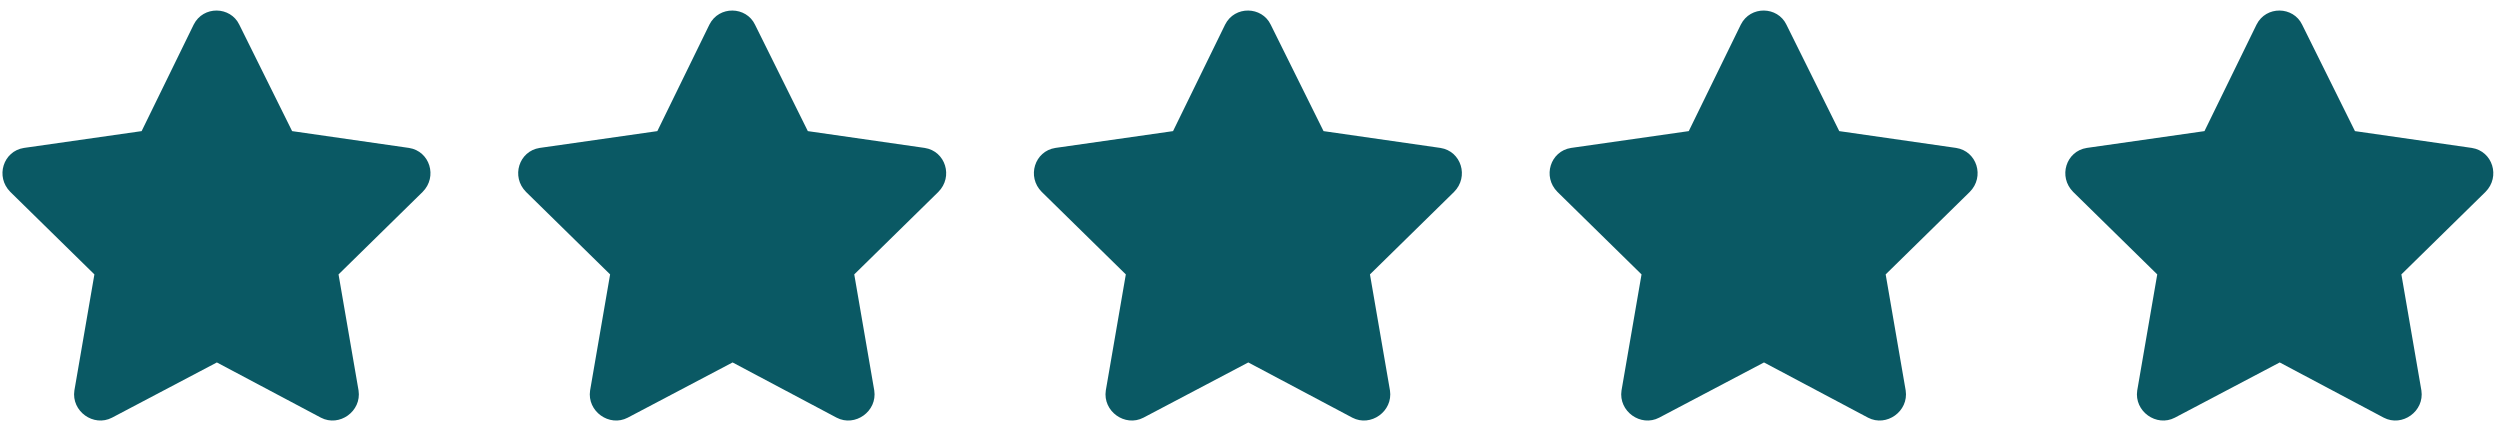
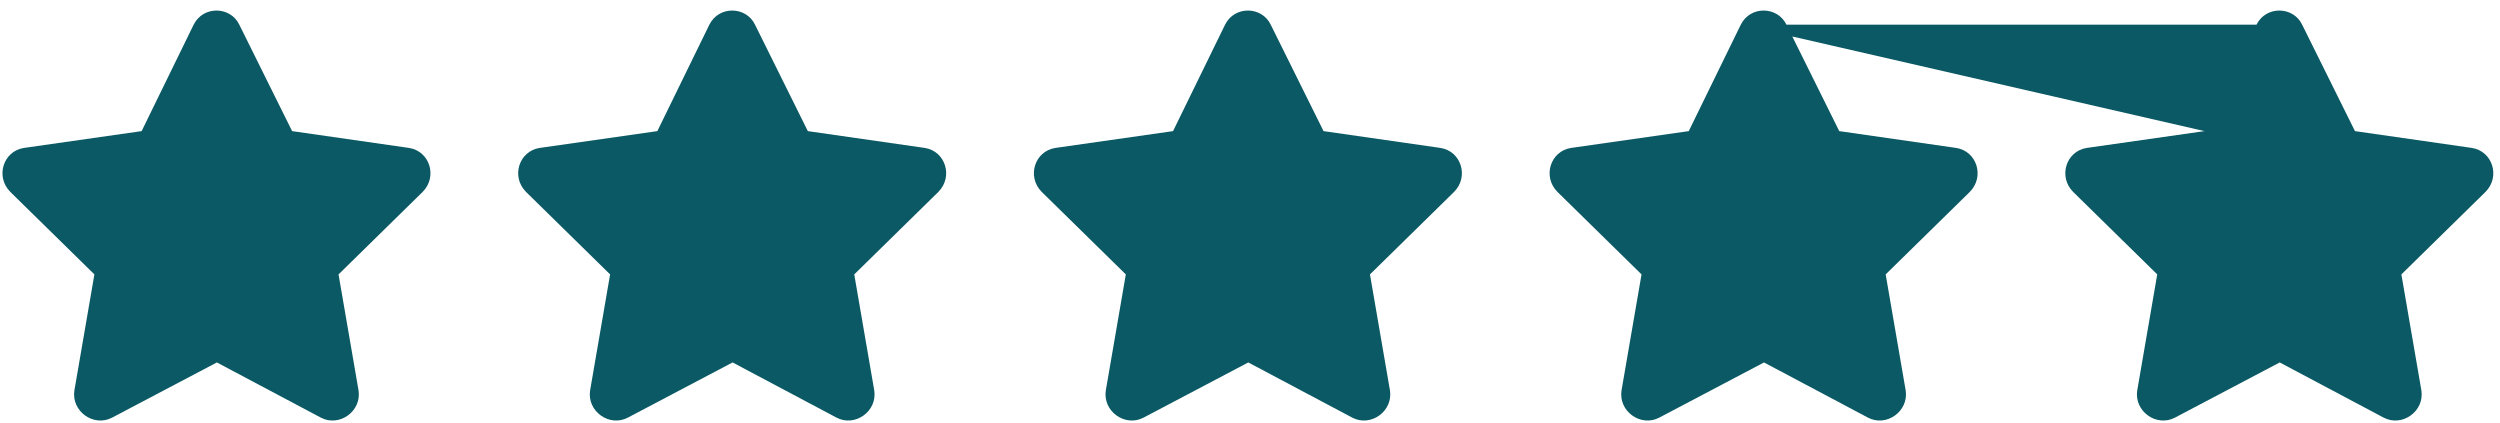
<svg xmlns="http://www.w3.org/2000/svg" width="183" height="31" viewBox="0 0 183 31" fill="none">
-   <path d="M14.176 1.805L10.367 9.598L1.754 10.828C0.23 11.063 -0.355 12.938 0.758 14.051L6.91 20.086L5.445 28.582C5.211 30.106 6.852 31.277 8.199 30.574L15.875 26.531L23.492 30.574C24.84 31.277 26.48 30.106 26.246 28.582L24.781 20.086L30.934 14.051C32.047 12.938 31.461 11.063 29.938 10.828L21.383 9.598L17.516 1.805C16.871 0.457 14.879 0.399 14.176 1.805ZM51.926 1.805L48.117 9.598L39.504 10.828C37.98 11.063 37.395 12.938 38.508 14.051L44.66 20.086L43.195 28.582C42.961 30.106 44.602 31.277 45.949 30.574L53.625 26.531L61.242 30.574C62.59 31.277 64.231 30.106 63.996 28.582L62.531 20.086L68.684 14.051C69.797 12.938 69.211 11.063 67.688 10.828L59.133 9.598L55.266 1.805C54.621 0.457 52.629 0.399 51.926 1.805ZM89.676 1.805L85.867 9.598L77.254 10.828C75.731 11.063 75.144 12.938 76.258 14.051L82.41 20.086L80.945 28.582C80.711 30.106 82.352 31.277 83.699 30.574L91.375 26.531L98.992 30.574C100.34 31.277 101.98 30.106 101.746 28.582L100.281 20.086L106.434 14.051C107.547 12.938 106.961 11.063 105.438 10.828L96.883 9.598L93.016 1.805C92.371 0.457 90.379 0.399 89.676 1.805ZM127.426 1.805L123.617 9.598L115.004 10.828C113.48 11.063 112.895 12.938 114.008 14.051L120.16 20.086L118.695 28.582C118.461 30.106 120.102 31.277 121.449 30.574L129.125 26.531L136.742 30.574C138.09 31.277 139.73 30.106 139.496 28.582L138.031 20.086L144.184 14.051C145.297 12.938 144.711 11.063 143.188 10.828L134.633 9.598L130.766 1.805C130.121 0.457 128.129 0.399 127.426 1.805ZM165.176 1.805L161.367 9.598L152.754 10.828C151.23 11.063 150.645 12.938 151.758 14.051L157.91 20.086L156.445 28.582C156.211 30.106 157.852 31.277 159.199 30.574L166.875 26.531L174.492 30.574C175.84 31.277 177.48 30.106 177.246 28.582L175.781 20.086L181.934 14.051C183.047 12.938 182.461 11.063 180.938 10.828L172.383 9.598L168.516 1.805C167.871 0.457 165.879 0.399 165.176 1.805Z" fill="#0A5964" />
+   <path d="M14.176 1.805L10.367 9.598L1.754 10.828C0.23 11.063 -0.355 12.938 0.758 14.051L6.91 20.086L5.445 28.582C5.211 30.106 6.852 31.277 8.199 30.574L15.875 26.531L23.492 30.574C24.84 31.277 26.48 30.106 26.246 28.582L24.781 20.086L30.934 14.051C32.047 12.938 31.461 11.063 29.938 10.828L21.383 9.598L17.516 1.805C16.871 0.457 14.879 0.399 14.176 1.805ZM51.926 1.805L48.117 9.598L39.504 10.828C37.98 11.063 37.395 12.938 38.508 14.051L44.66 20.086L43.195 28.582C42.961 30.106 44.602 31.277 45.949 30.574L53.625 26.531L61.242 30.574C62.59 31.277 64.231 30.106 63.996 28.582L62.531 20.086L68.684 14.051C69.797 12.938 69.211 11.063 67.688 10.828L59.133 9.598L55.266 1.805C54.621 0.457 52.629 0.399 51.926 1.805ZM89.676 1.805L85.867 9.598L77.254 10.828C75.731 11.063 75.144 12.938 76.258 14.051L82.41 20.086L80.945 28.582C80.711 30.106 82.352 31.277 83.699 30.574L91.375 26.531L98.992 30.574C100.34 31.277 101.98 30.106 101.746 28.582L100.281 20.086L106.434 14.051C107.547 12.938 106.961 11.063 105.438 10.828L96.883 9.598L93.016 1.805C92.371 0.457 90.379 0.399 89.676 1.805ZM127.426 1.805L123.617 9.598L115.004 10.828C113.48 11.063 112.895 12.938 114.008 14.051L120.16 20.086L118.695 28.582C118.461 30.106 120.102 31.277 121.449 30.574L129.125 26.531L136.742 30.574C138.09 31.277 139.73 30.106 139.496 28.582L138.031 20.086L144.184 14.051C145.297 12.938 144.711 11.063 143.188 10.828L134.633 9.598L130.766 1.805C130.121 0.457 128.129 0.399 127.426 1.805ZL161.367 9.598L152.754 10.828C151.23 11.063 150.645 12.938 151.758 14.051L157.91 20.086L156.445 28.582C156.211 30.106 157.852 31.277 159.199 30.574L166.875 26.531L174.492 30.574C175.84 31.277 177.48 30.106 177.246 28.582L175.781 20.086L181.934 14.051C183.047 12.938 182.461 11.063 180.938 10.828L172.383 9.598L168.516 1.805C167.871 0.457 165.879 0.399 165.176 1.805Z" fill="#0A5964" />
</svg>